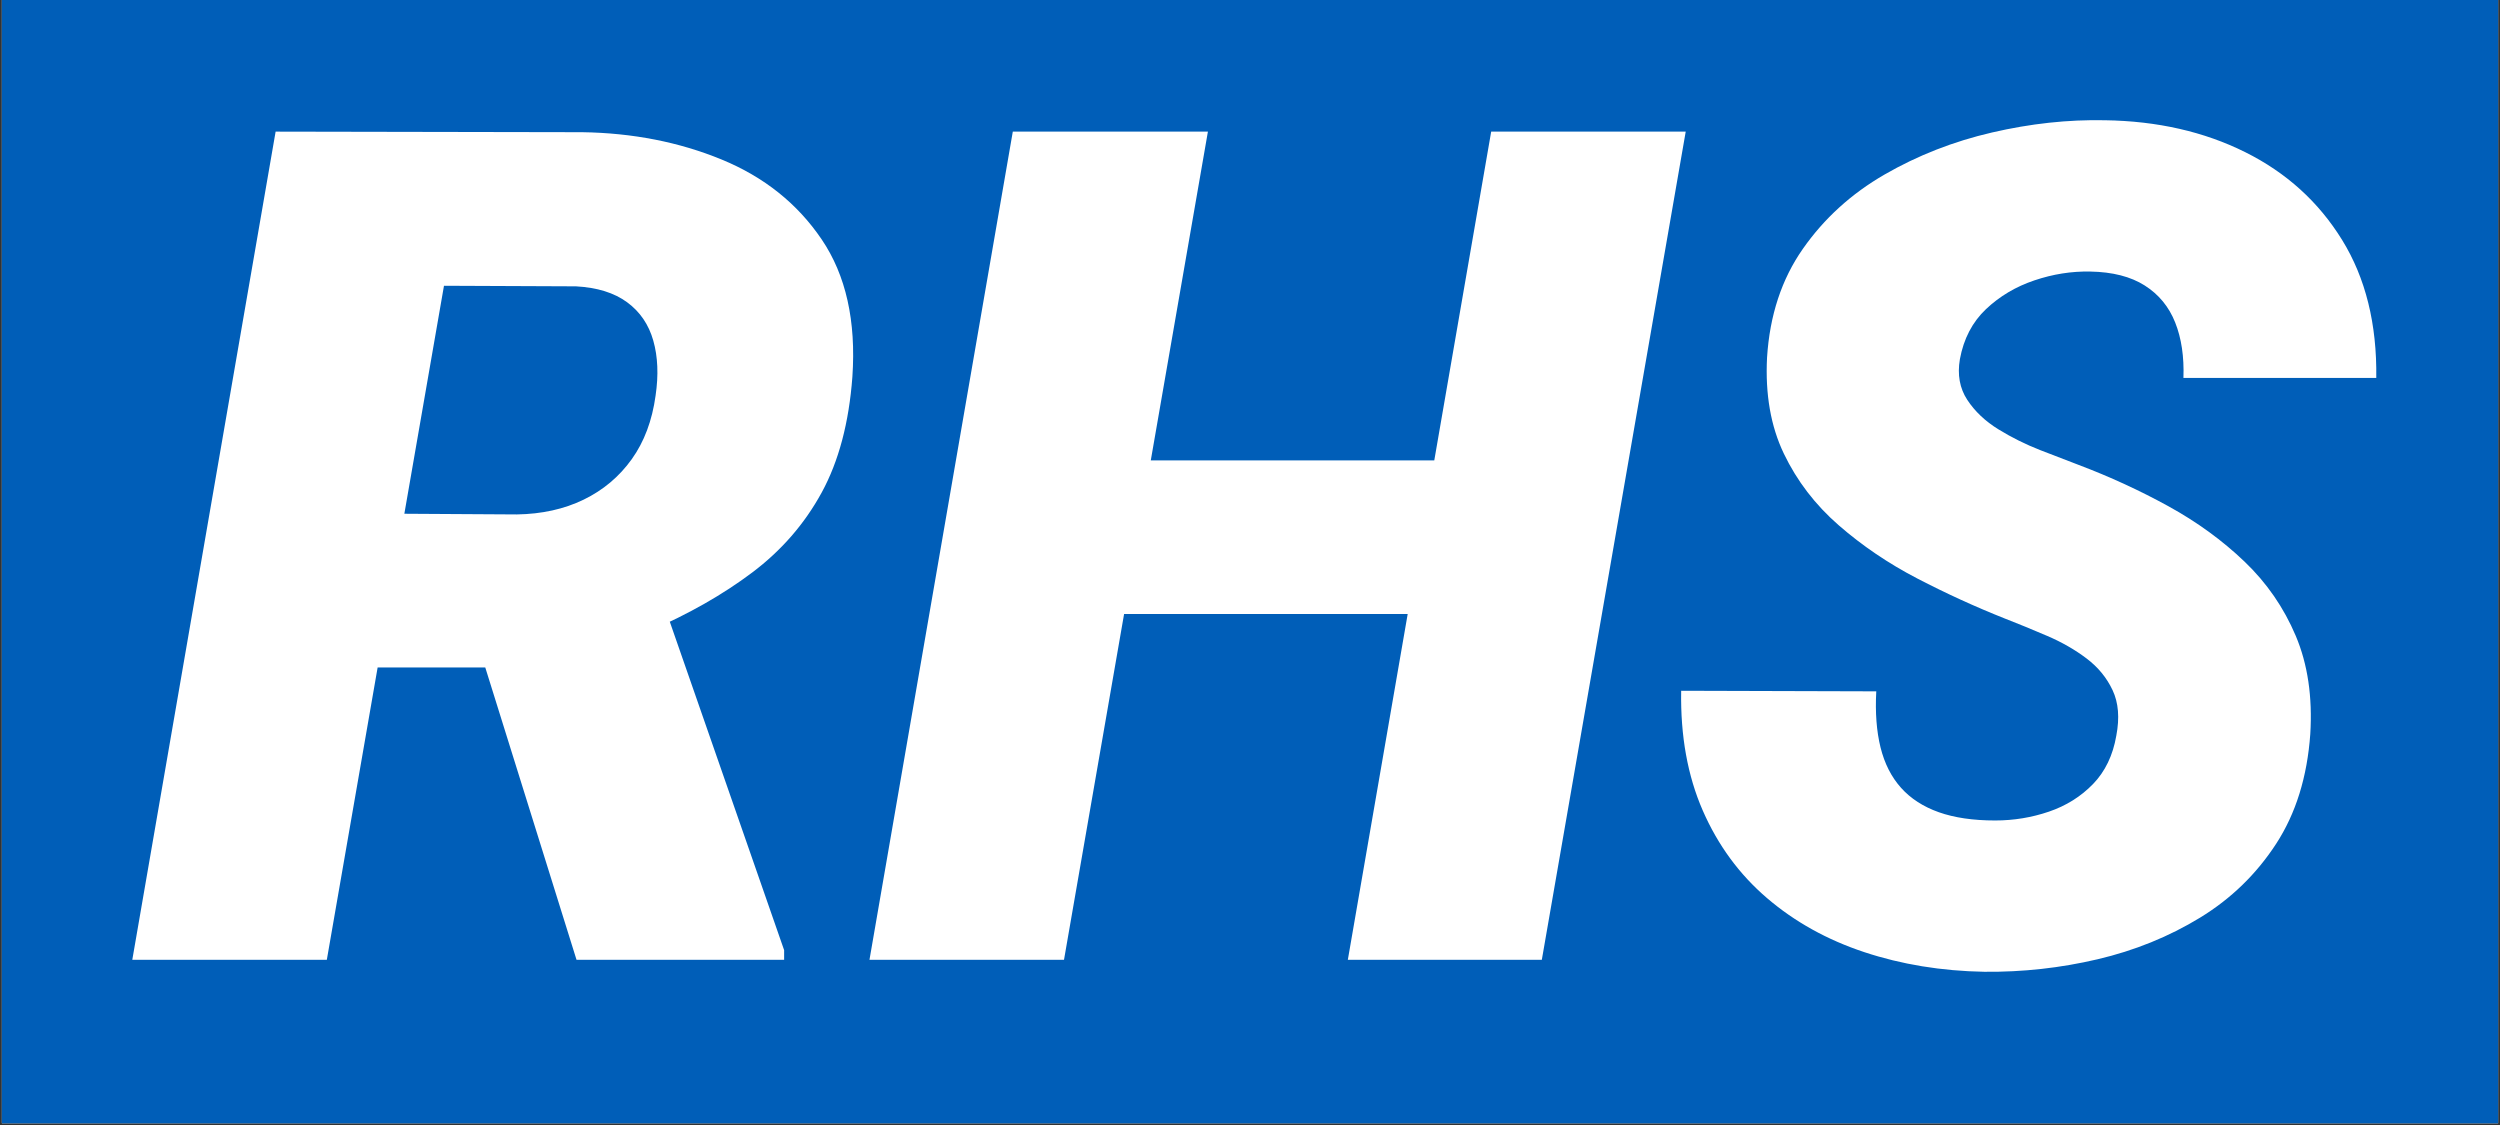
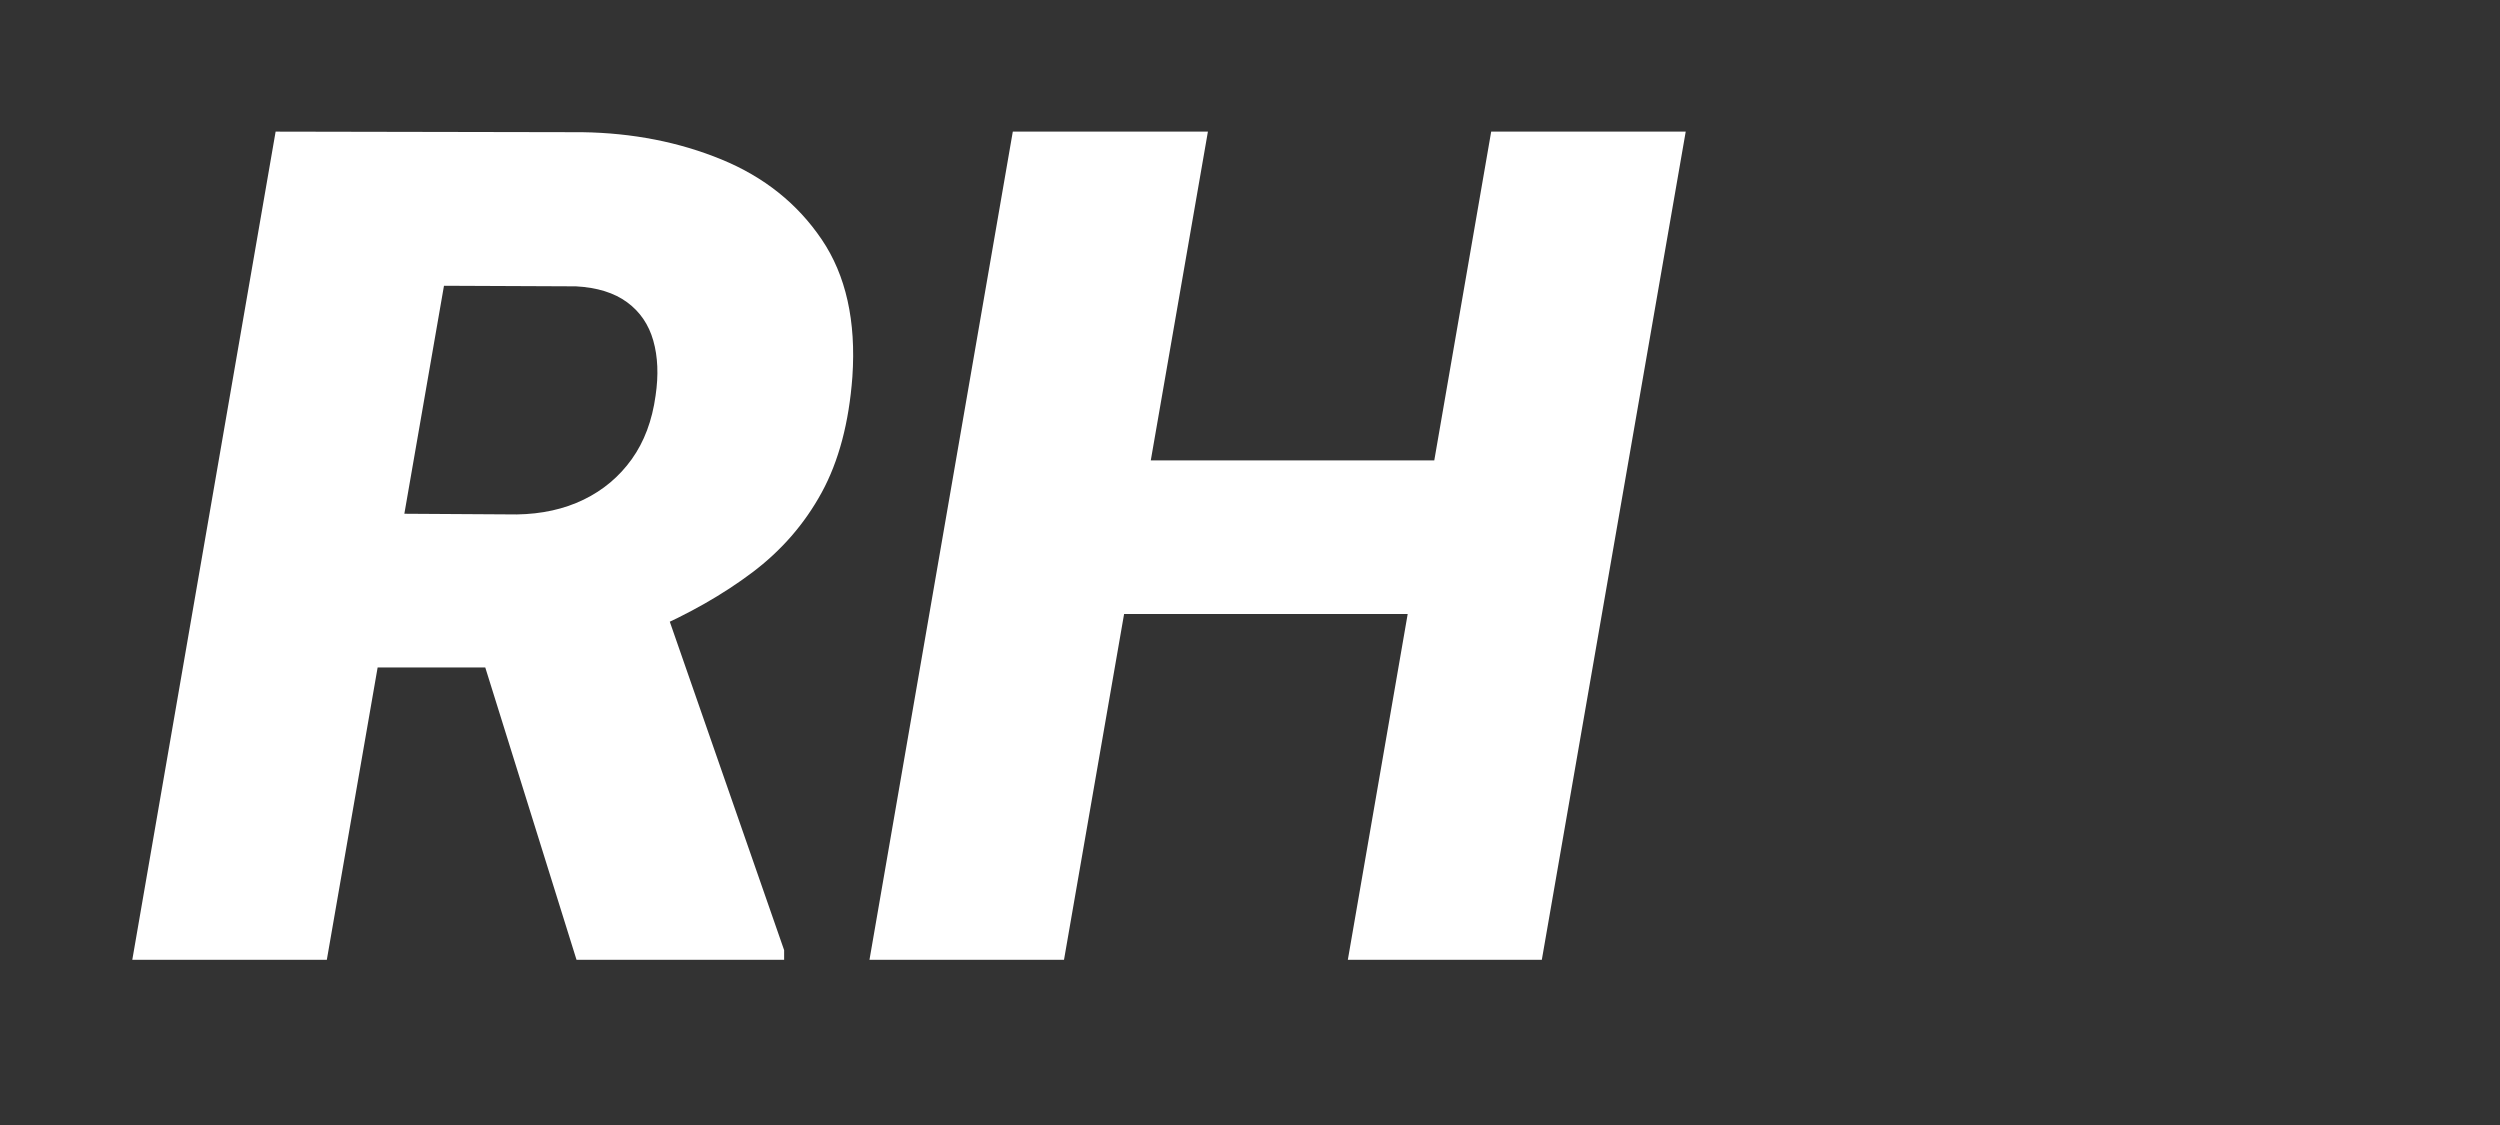
<svg xmlns="http://www.w3.org/2000/svg" width="2000" zoomAndPan="magnify" viewBox="0 0 1500 675" height="900" preserveAspectRatio="xMidYMid meet" version="1.2">
  <rect x="0" y="0" width="1500" height="675" fill="#333333" stroke="none" />
  <defs>
    <clipPath id="f85d0e9584">
-       <path d="M 1.109 0 L 1498.891 0 L 1498.891 674 L 1.109 674 Z M 1.109 0 " />
-     </clipPath>
+       </clipPath>
  </defs>
  <g id="e13a40825d">
    <g clip-rule="nonzero" clip-path="url(#f85d0e9584)">
      <path style=" stroke:none;fill-rule:nonzero;fill:#ffffff;fill-opacity:1;" d="M 1.109 0 L 1498.891 0 L 1498.891 674 L 1.109 674 Z M 1.109 0 " />
-       <path style=" stroke:none;fill-rule:nonzero;fill:#005eb8;fill-opacity:1;" d="M 1.109 0 L 1498.891 0 L 1498.891 674 L 1.109 674 Z M 1.109 0 " />
    </g>
    <g style="fill:#ffffff;fill-opacity:1;">
      <g transform="translate(78.339, 575.897)">
        <path style="stroke:none" d="M 87.031 -496.922 L 270.984 -496.578 C 301.242 -496.129 329.113 -490.672 354.594 -480.203 C 380.082 -469.734 400.109 -453.75 414.672 -432.25 C 429.234 -410.75 435.375 -383.273 433.094 -349.828 C 431.051 -322.297 424.91 -299.145 414.672 -280.375 C 404.43 -261.602 390.551 -245.617 373.031 -232.422 C 355.508 -219.223 334.922 -207.504 311.266 -197.266 L 268.938 -175.422 L 103.75 -175.422 L 119.453 -267.922 L 231.734 -267.234 C 246.754 -267.461 260.125 -270.422 271.844 -276.109 C 283.562 -281.797 293.172 -289.867 300.672 -300.328 C 308.18 -310.797 312.961 -323.539 315.016 -338.562 C 316.836 -350.852 316.379 -361.832 313.641 -371.5 C 310.91 -381.164 305.676 -388.844 297.938 -394.531 C 290.207 -400.219 279.973 -403.406 267.234 -404.094 L 188.047 -404.438 L 117.75 0 L 1.031 0 Z M 267.578 0 L 198.969 -219.797 L 317.406 -220.469 L 392.141 -5.797 L 392.141 0 Z M 267.578 0 " />
      </g>
      <g transform="translate(520.651, 575.897)">
        <path style="stroke:none" d="M 378.5 -299.656 L 362.453 -207.5 L 114.328 -207.5 L 130.375 -299.656 Z M 204.094 -496.922 L 117.75 0 L 1.031 0 L 87.031 -496.922 Z M 490.781 -496.922 L 404.438 0 L 288.047 0 L 374.062 -496.922 Z M 490.781 -496.922 " />
      </g>
      <g transform="translate(997.092, 575.897)">
-         <path style="stroke:none" d="M 272.688 -134.469 C 274.738 -145.164 274 -154.266 270.469 -161.766 C 266.945 -169.273 261.711 -175.645 254.766 -180.875 C 247.828 -186.113 239.977 -190.609 231.219 -194.359 C 222.469 -198.117 213.992 -201.594 205.797 -204.781 C 188.047 -211.832 170.523 -219.848 153.234 -228.828 C 135.941 -237.816 120.242 -248.453 106.141 -260.734 C 92.035 -273.023 81.055 -287.363 73.203 -303.75 C 65.359 -320.133 62.004 -339.359 63.141 -361.422 C 64.734 -386.68 71.898 -408.41 84.641 -426.609 C 97.379 -444.816 113.703 -459.664 133.609 -471.156 C 153.523 -482.645 175.031 -491.062 198.125 -496.406 C 221.219 -501.758 243.801 -504.207 265.875 -503.75 C 297.27 -503.289 325.312 -496.914 350 -484.625 C 374.688 -472.344 394.082 -454.77 408.188 -431.906 C 422.289 -409.039 429.117 -381.453 428.672 -349.141 L 312.969 -349.141 C 313.426 -361.879 311.773 -372.969 308.016 -382.406 C 304.266 -391.852 298.176 -399.25 289.75 -404.594 C 281.332 -409.945 270.414 -412.738 257 -412.969 C 245.844 -413.195 234.691 -411.43 223.547 -407.672 C 212.398 -403.922 202.727 -398.176 194.531 -390.438 C 186.344 -382.695 181.113 -372.688 178.844 -360.406 C 177.25 -351.07 178.723 -342.938 183.266 -336 C 187.816 -329.062 194.07 -323.145 202.031 -318.25 C 210 -313.363 218.363 -309.211 227.125 -305.797 C 235.883 -302.379 243.566 -299.422 250.172 -296.922 C 268.828 -289.867 286.742 -281.617 303.922 -272.172 C 321.098 -262.734 336.344 -251.645 349.656 -238.906 C 362.969 -226.164 373.207 -211.316 380.375 -194.359 C 387.539 -177.41 390.441 -157.789 389.078 -135.5 C 387.254 -109.781 380.426 -87.82 368.594 -69.625 C 356.758 -51.426 341.516 -36.633 322.859 -25.25 C 304.203 -13.875 283.723 -5.566 261.422 -0.328 C 239.129 4.898 216.492 7.398 193.516 7.172 C 167.805 6.711 143.801 2.785 121.5 -4.609 C 99.195 -12.004 79.738 -22.812 63.125 -37.031 C 46.52 -51.25 33.664 -68.766 24.562 -89.578 C 15.469 -110.398 11.148 -134.352 11.609 -161.438 L 128.672 -161.094 C 127.984 -148.352 128.832 -137.145 131.219 -127.469 C 133.613 -117.801 137.711 -109.723 143.516 -103.234 C 149.316 -96.754 156.879 -91.863 166.203 -88.562 C 175.535 -85.258 186.801 -83.609 200 -83.609 C 211.145 -83.609 221.895 -85.375 232.25 -88.906 C 242.602 -92.438 251.422 -97.953 258.703 -105.453 C 265.984 -112.961 270.645 -122.633 272.688 -134.469 Z M 272.688 -134.469 " />
-       </g>
+         </g>
    </g>
  </g>
</svg>